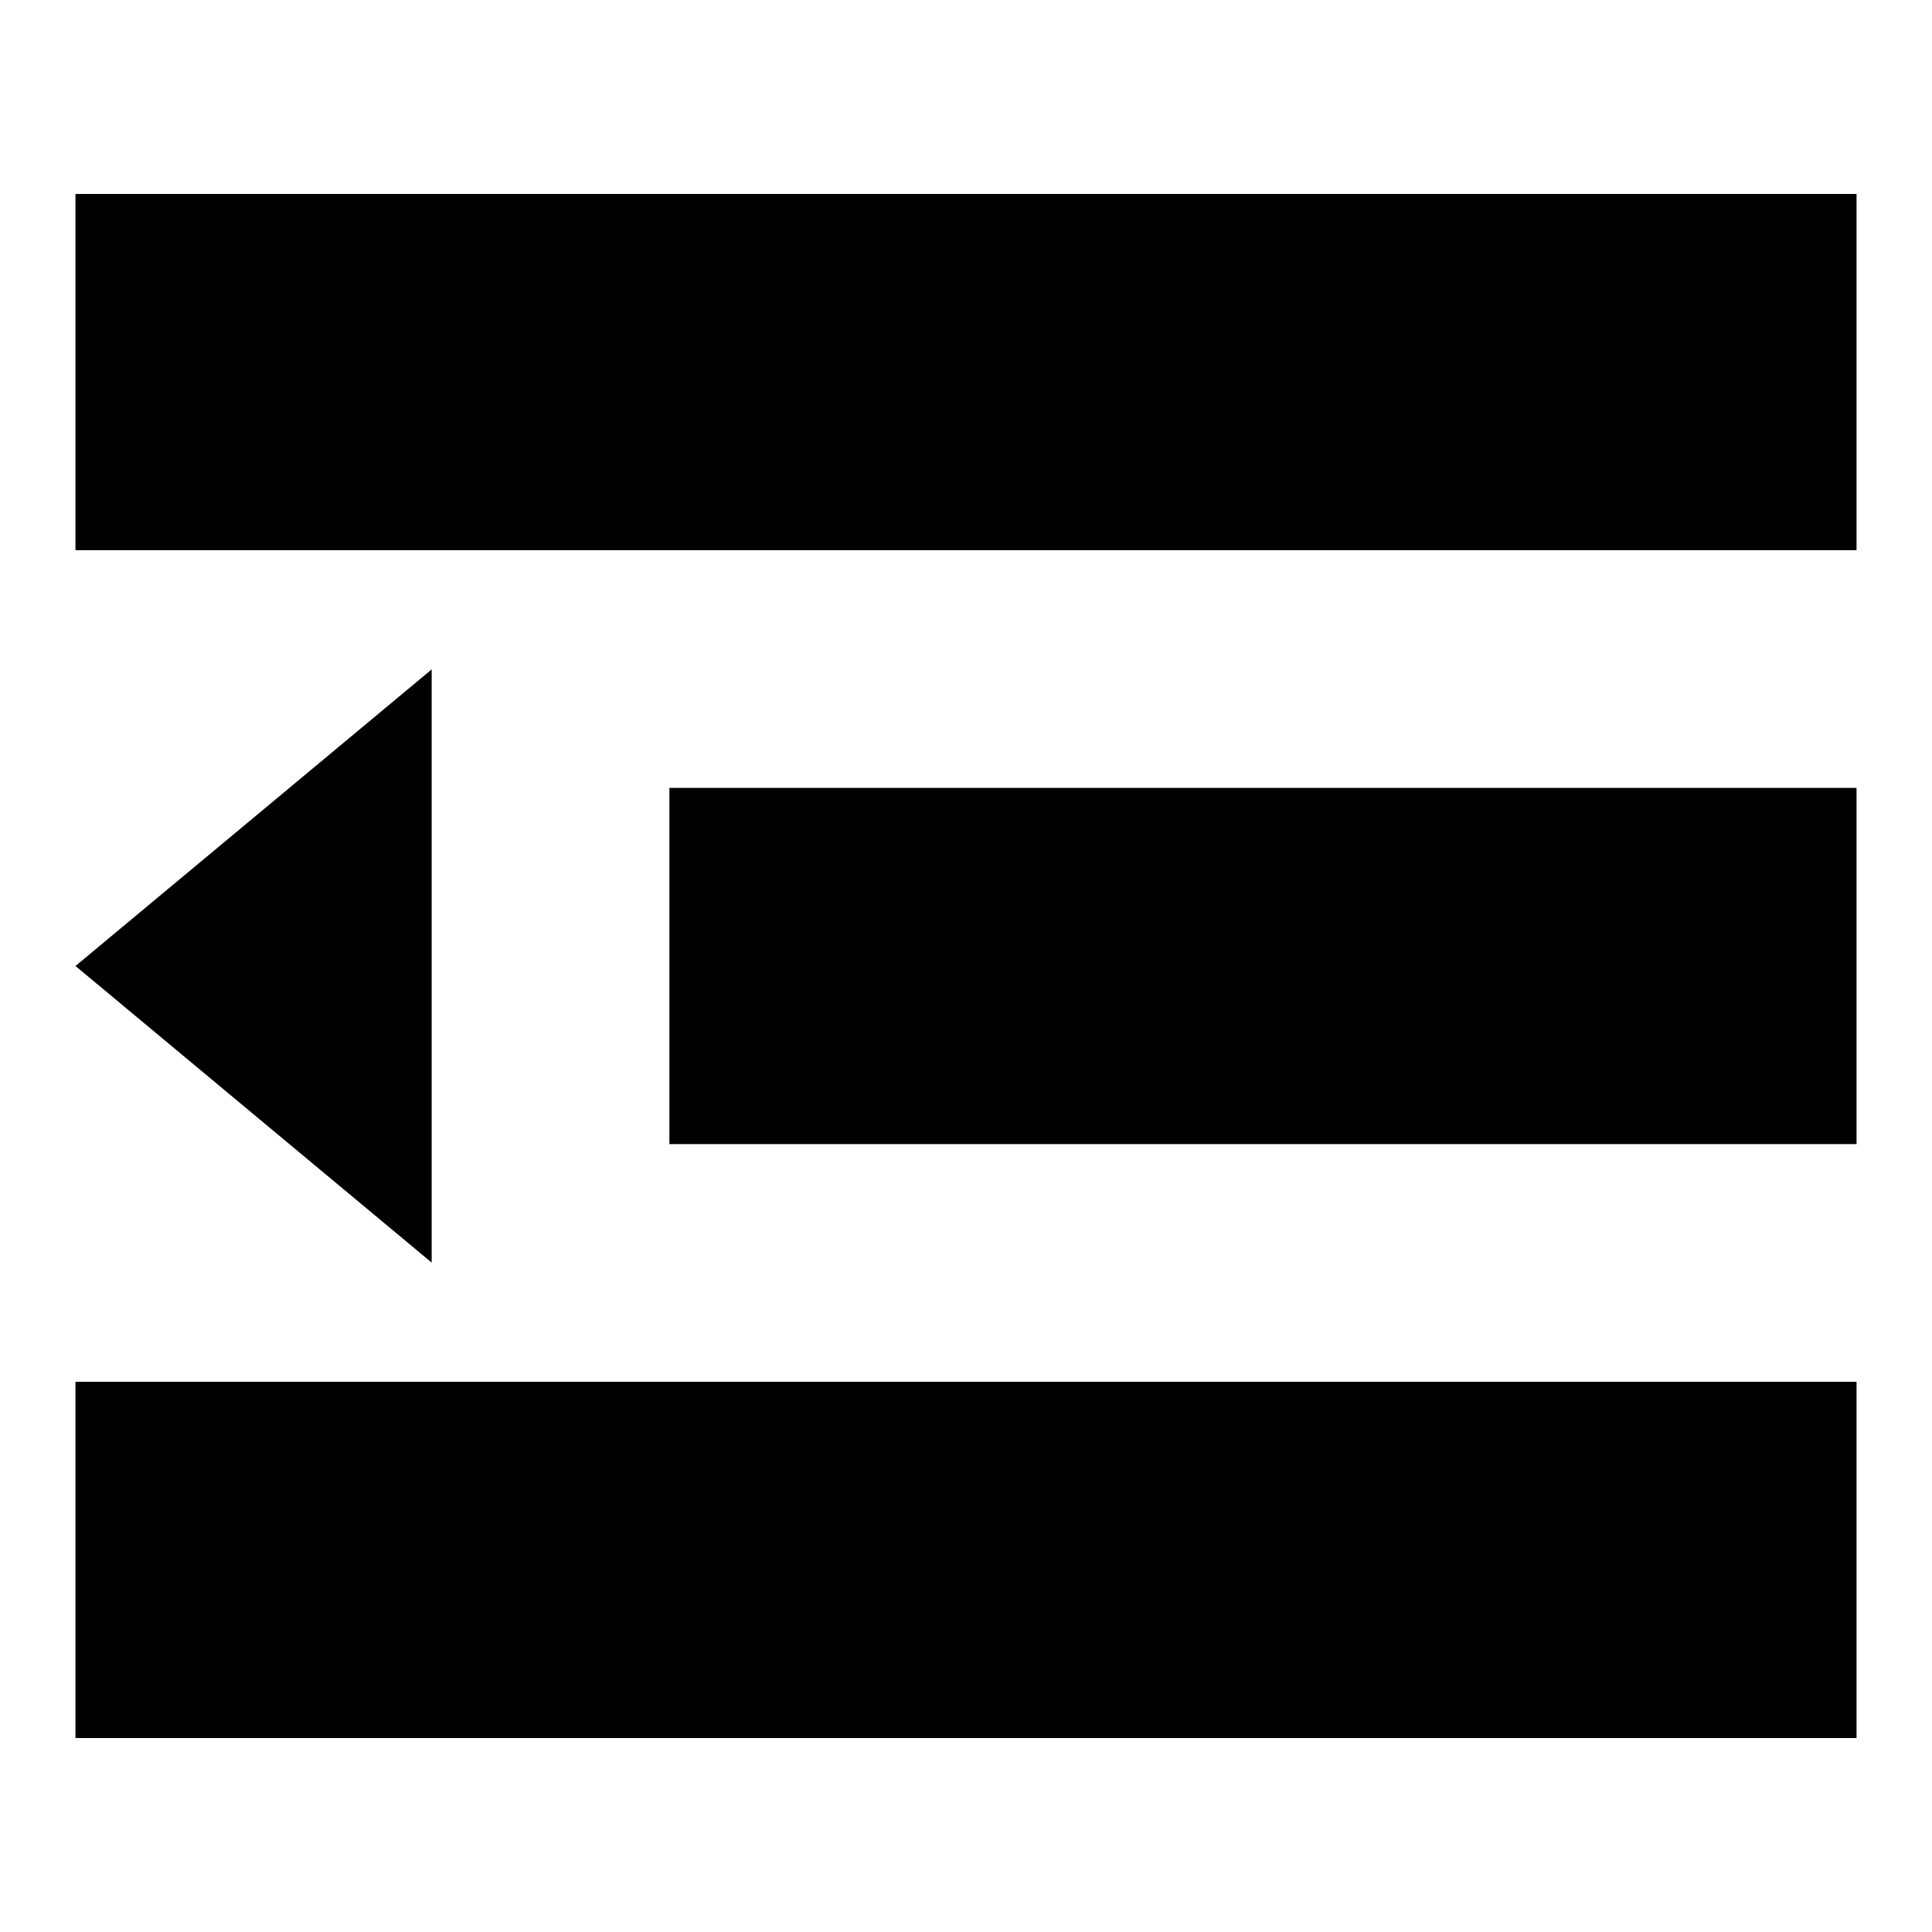
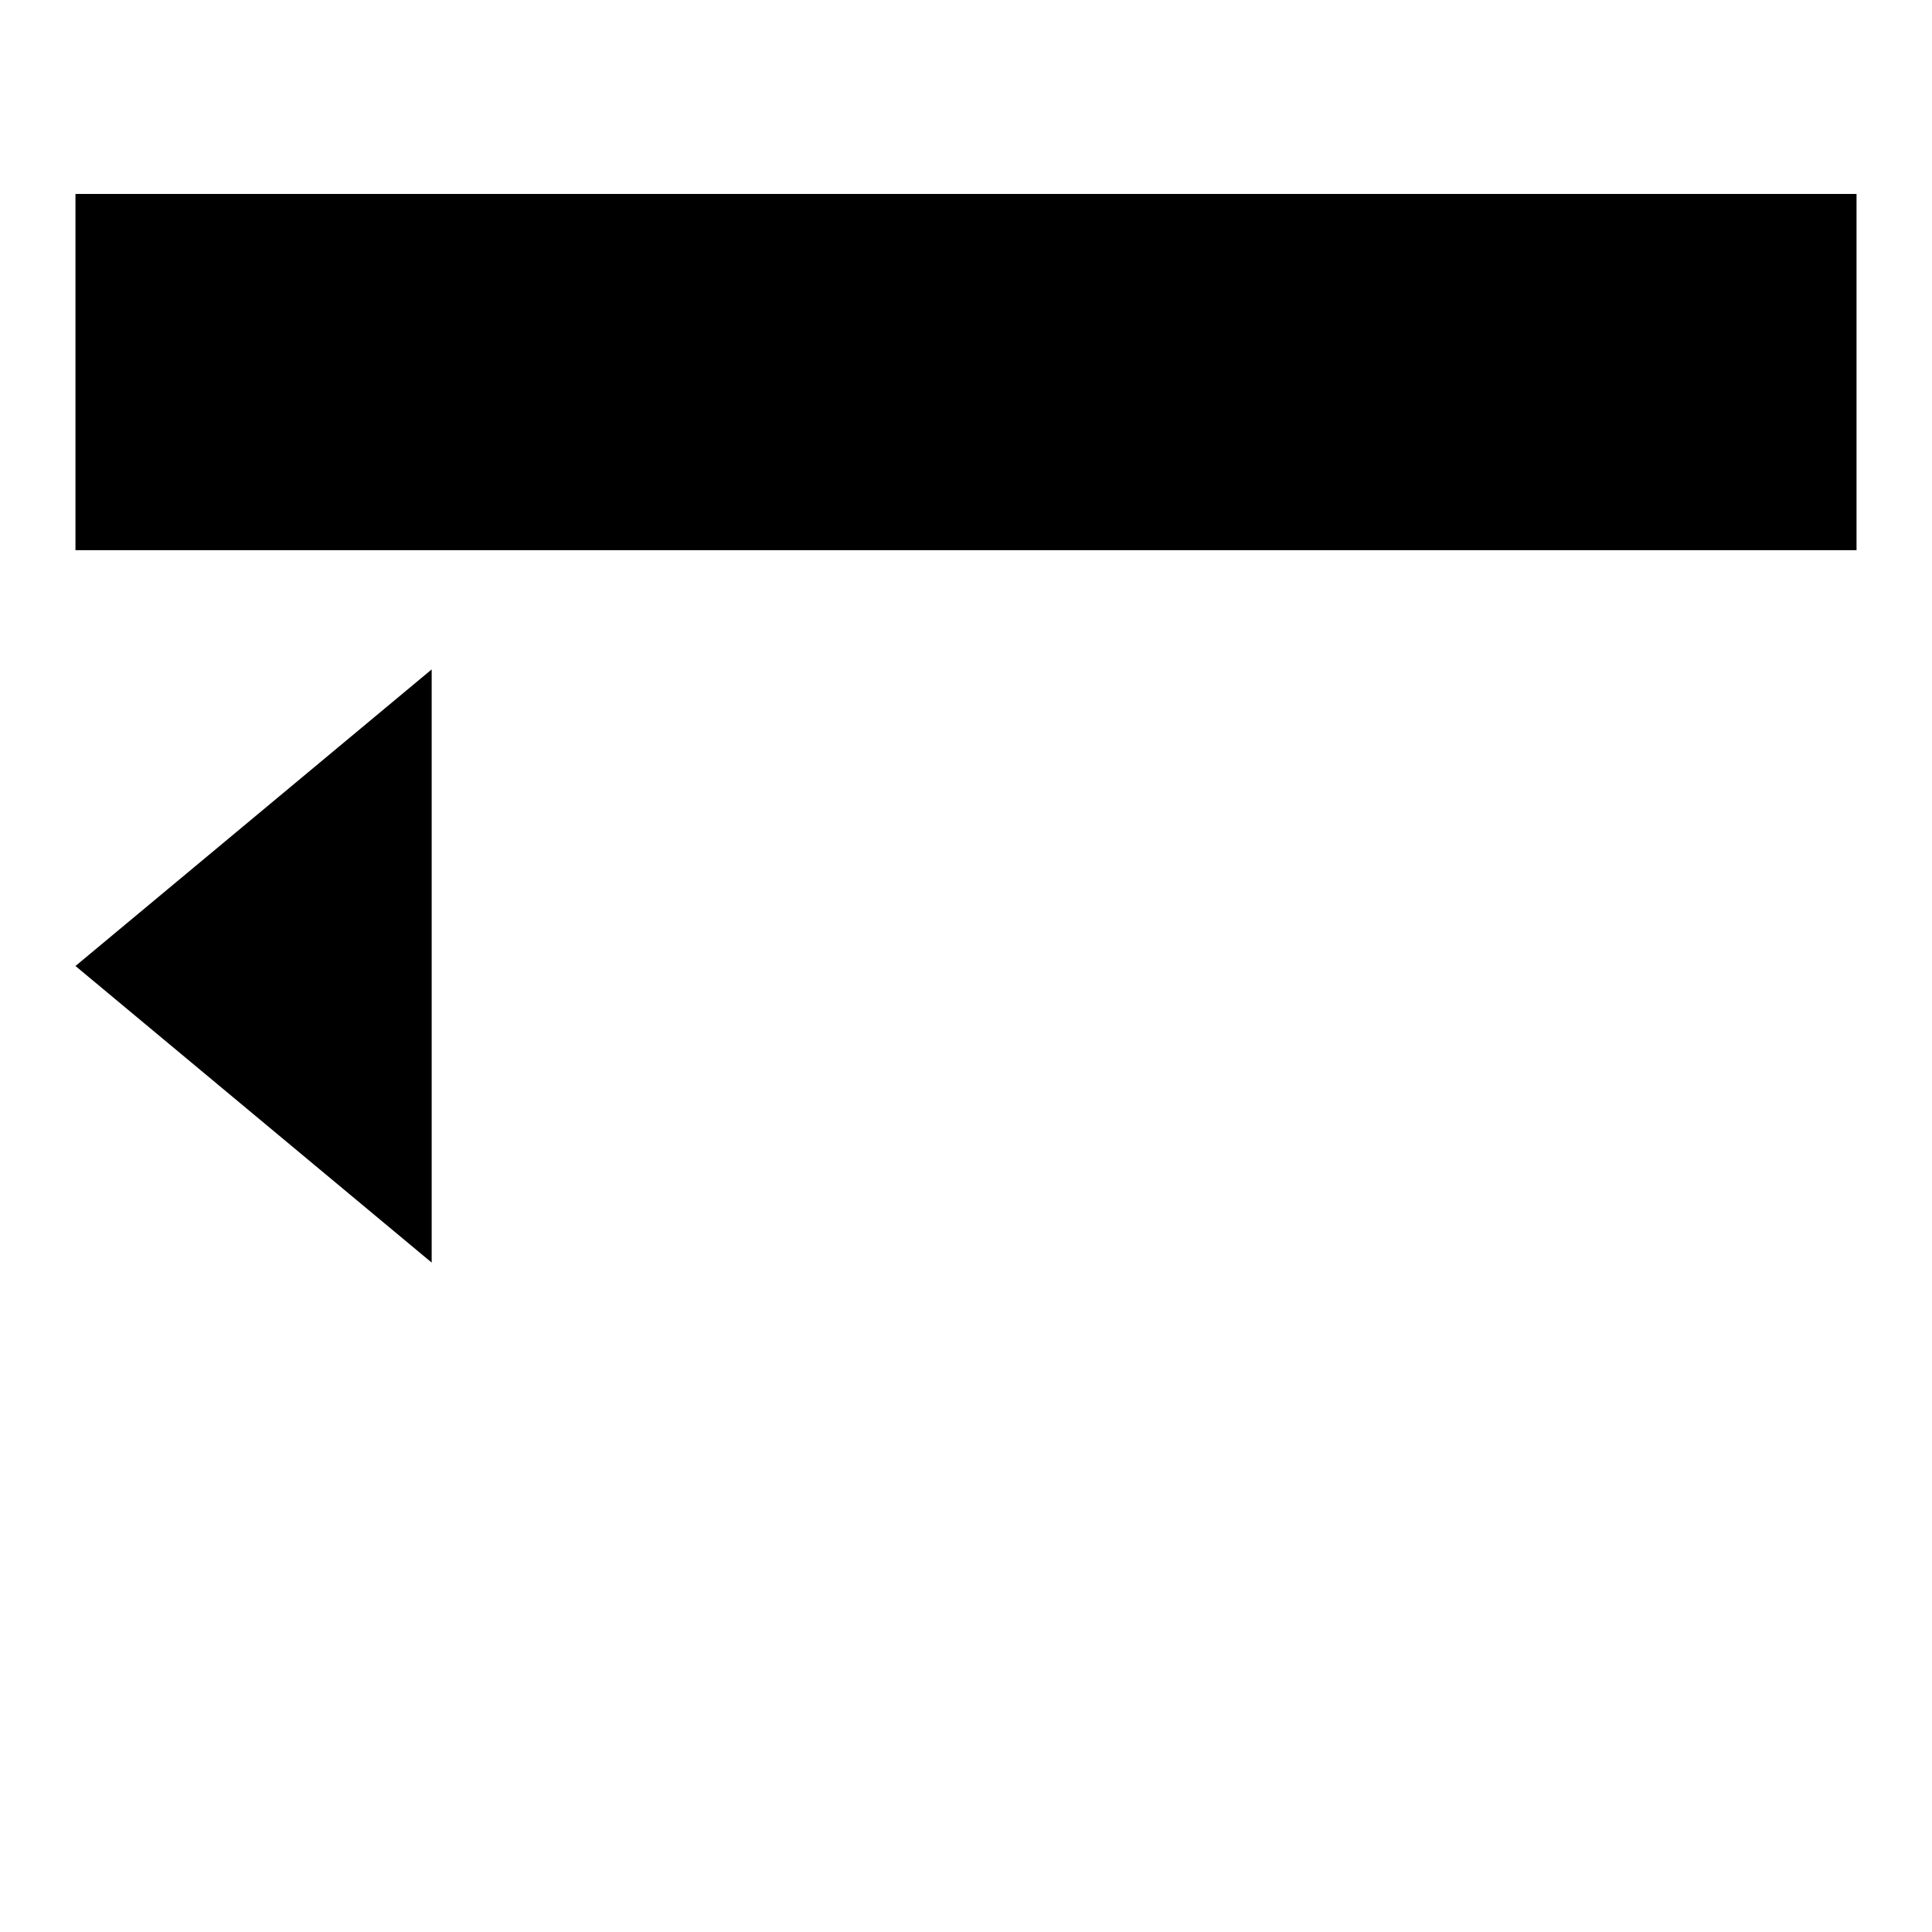
<svg xmlns="http://www.w3.org/2000/svg" version="1.1" x="0px" y="0px" viewBox="0 0 256 256" enable-background="new 0 0 256 256" xml:space="preserve">
  <g>
    <g>
      <path fill="#000000" d="M10,25.7h236v47.2H10V25.7z" />
-       <path fill="#000000" d="M88.7,104.4H246v47.2H88.7V104.4z" />
-       <path fill="#000000" d="M10,183.1h236v47.2H10V183.1z" />
      <path fill="#000000" d="M57.2,88.7L10,128l47.2,39.3V88.7z" />
    </g>
  </g>
</svg>